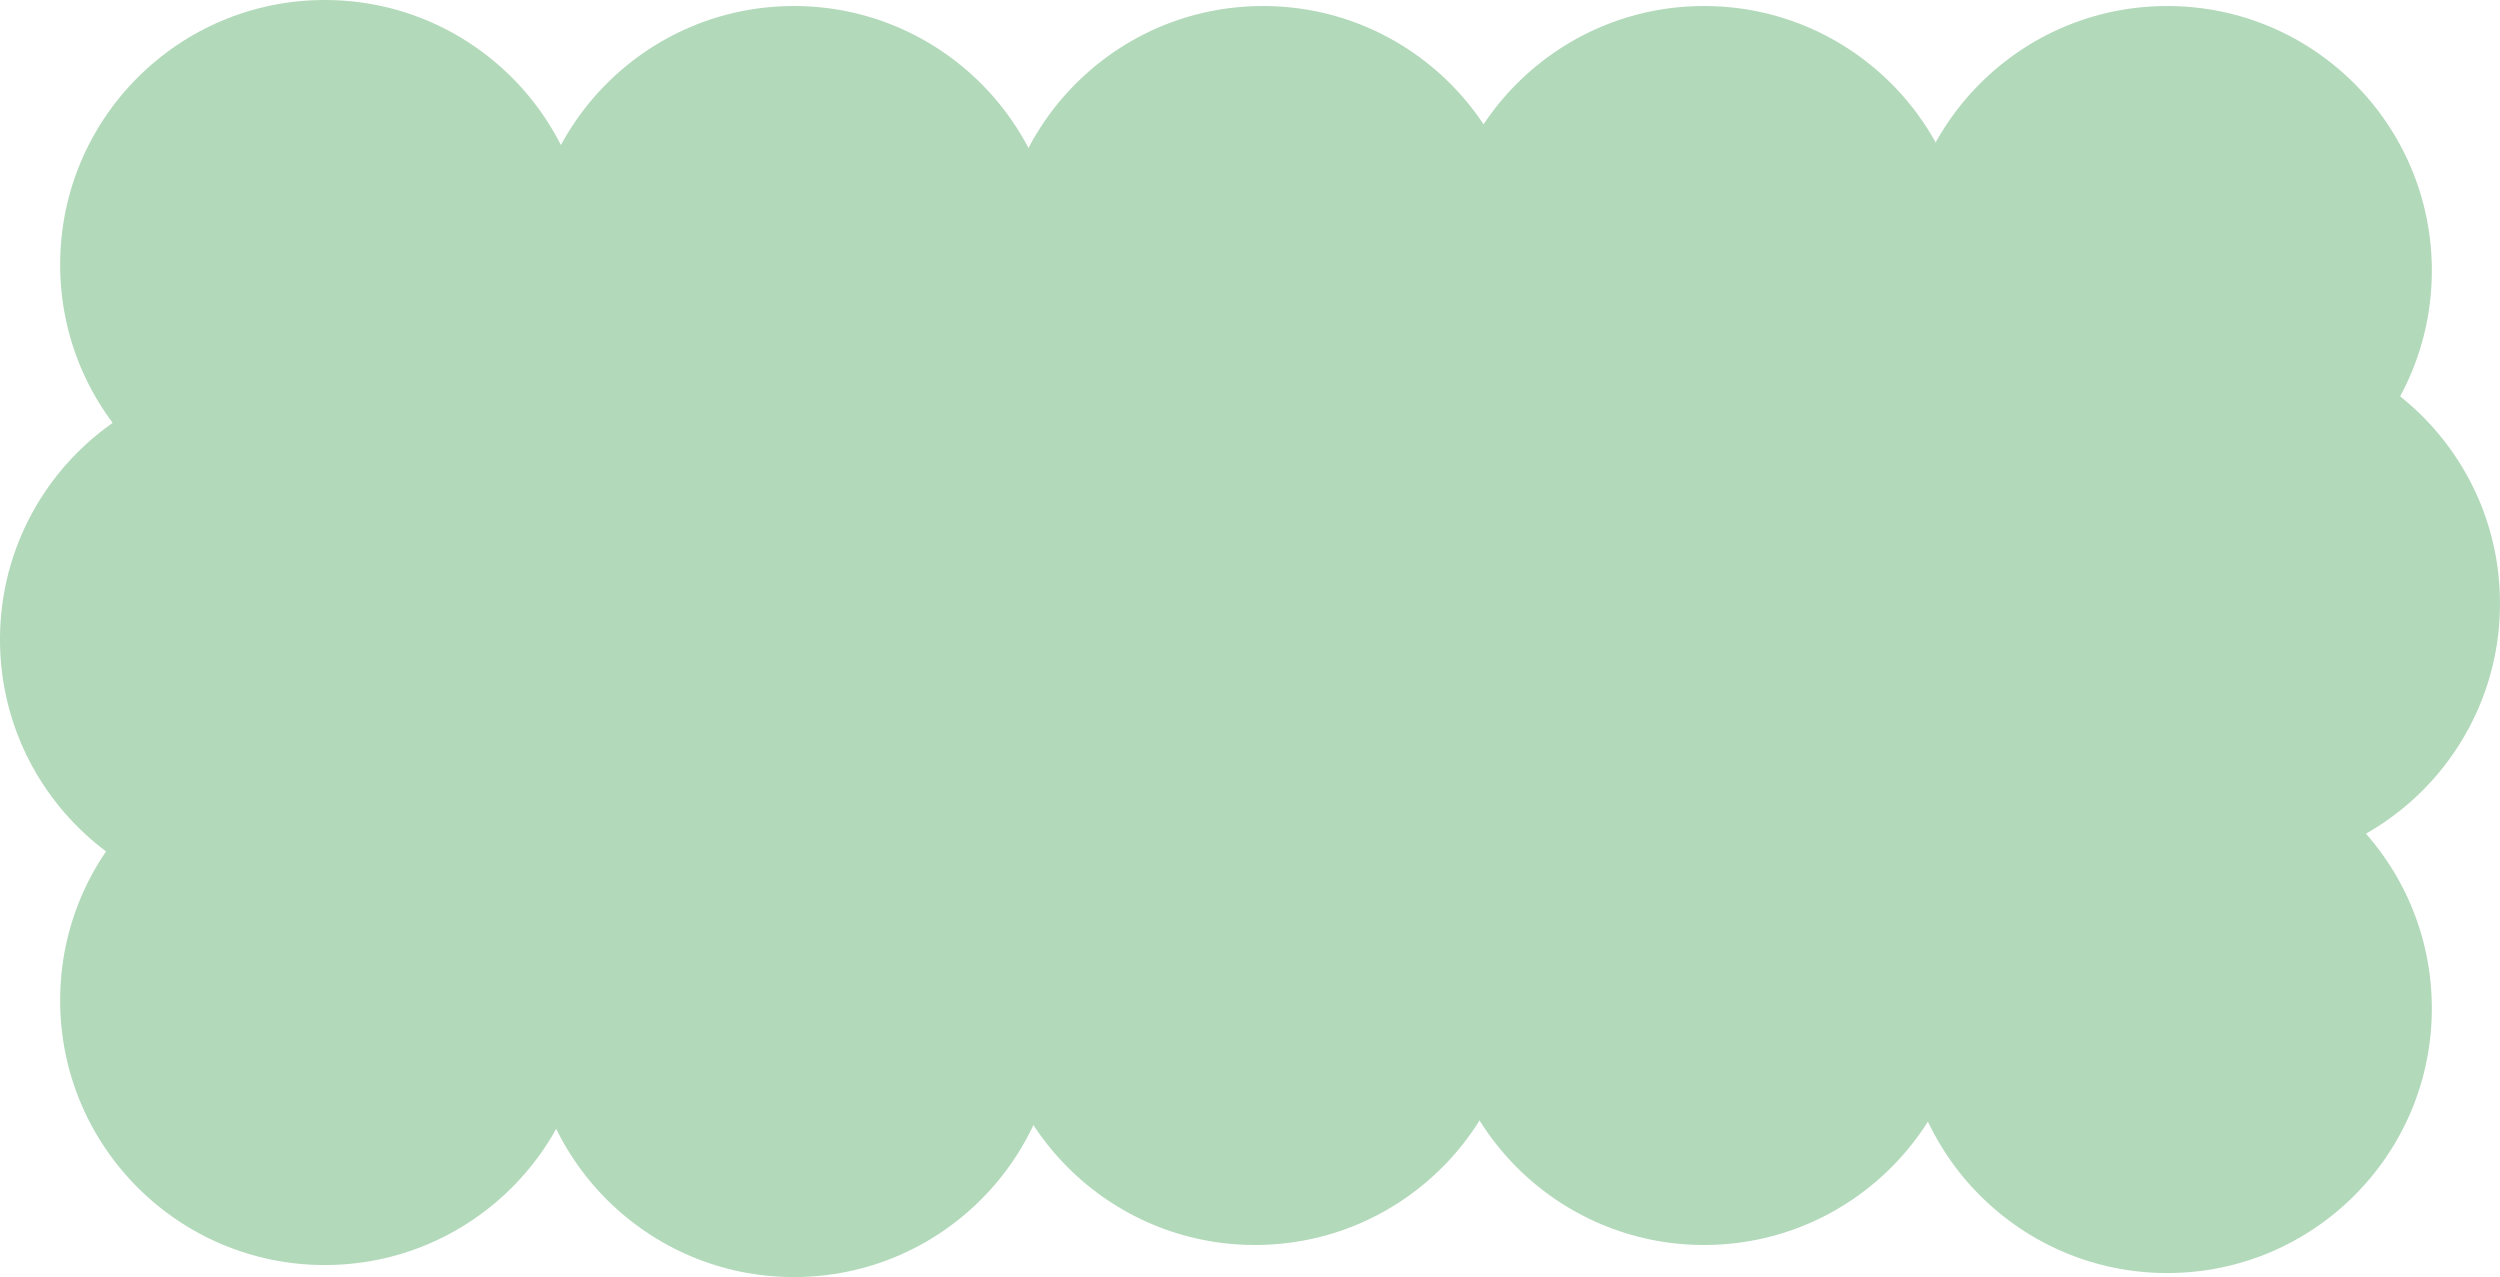
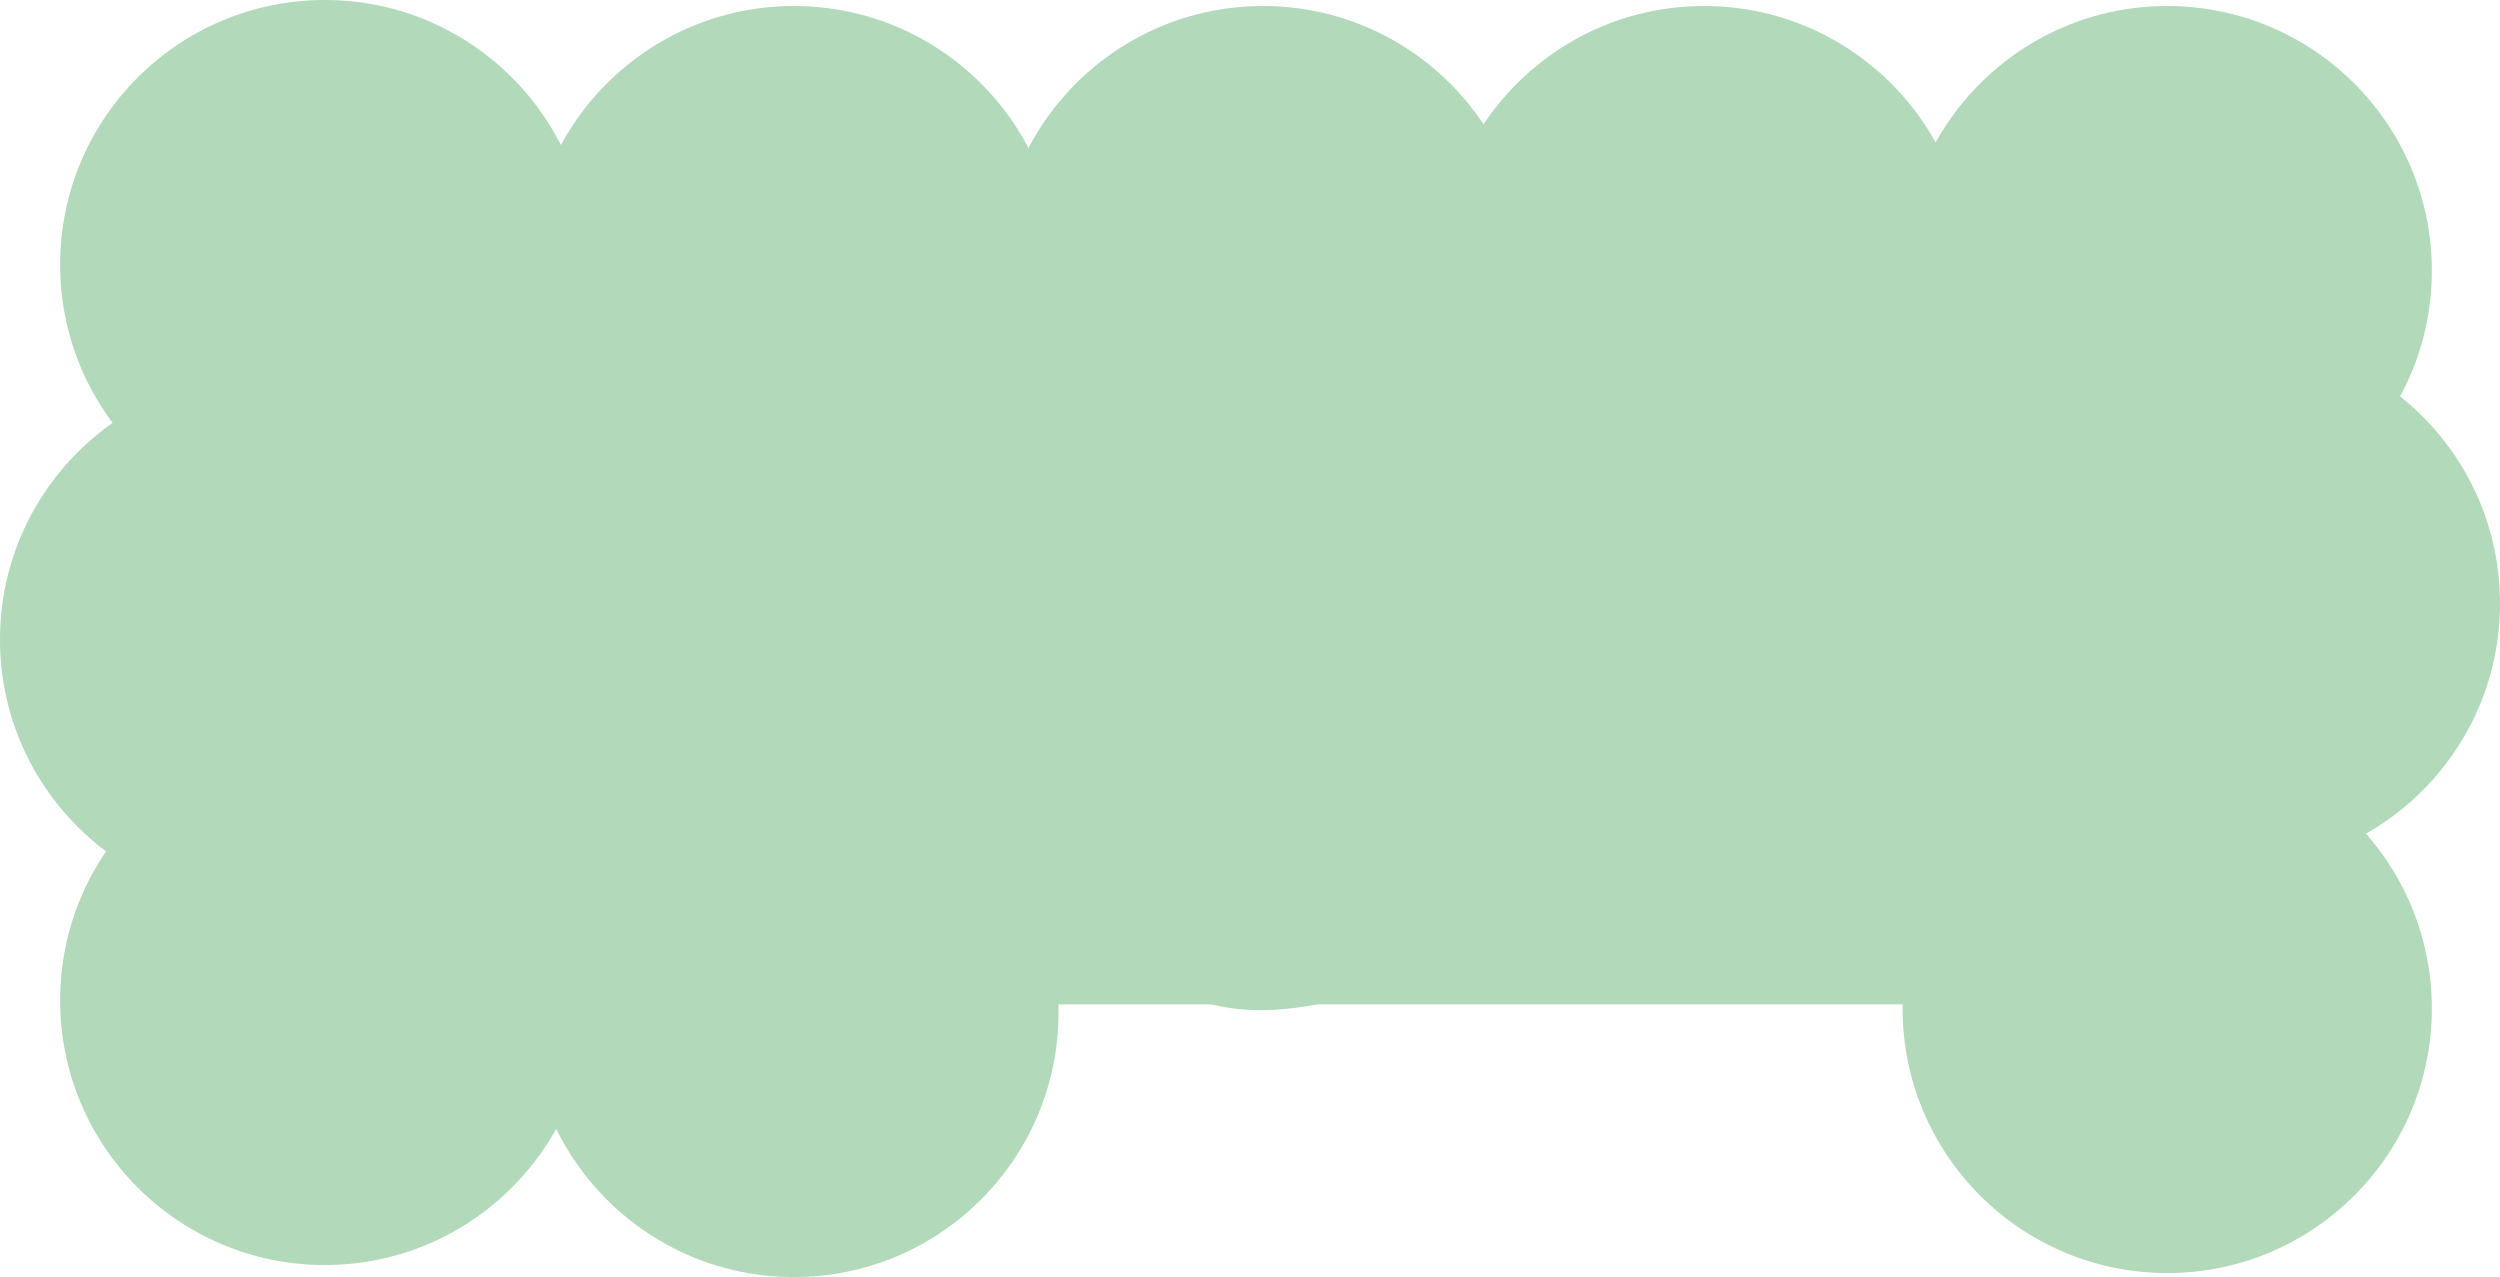
<svg xmlns="http://www.w3.org/2000/svg" width="1247" height="637" viewBox="0 0 1247 637" fill="none">
  <circle cx="396" cy="505" r="132" fill="#B2D9BA" />
  <rect x="176" y="136" width="894" height="365" fill="#B2D9BA" />
  <circle cx="630" cy="135" r="132" fill="#B2D9BA" />
-   <circle cx="626" cy="489" r="132" fill="#B2D9BA" />
  <circle cx="396" cy="135" r="132" fill="#B2D9BA" />
  <circle cx="162" cy="132" r="132" fill="#B2D9BA" />
  <circle cx="132" cy="319" r="132" fill="#B2D9BA" />
  <circle cx="850" cy="135" r="132" fill="#B2D9BA" />
  <circle cx="1081" cy="135" r="132" fill="#B2D9BA" />
  <circle cx="1115" cy="301" r="132" fill="#B2D9BA" />
-   <path d="M819.5 425.5C819.5 498.402 760.402 557.5 687.5 557.5C614.598 557.5 555.5 498.402 555.5 425.5C555.5 352.598 614.598 293.5 687.5 293.5C760.402 293.5 819.5 352.598 819.5 425.5Z" fill="#B2D9BA" />
+   <path d="M819.5 425.5C614.598 557.5 555.5 498.402 555.5 425.5C555.5 352.598 614.598 293.5 687.5 293.5C760.402 293.5 819.5 352.598 819.5 425.5Z" fill="#B2D9BA" />
  <circle cx="162" cy="499" r="132" fill="#B2D9BA" />
-   <circle cx="850" cy="489" r="132" fill="#B2D9BA" />
  <circle cx="1081" cy="503" r="132" fill="#B2D9BA" />
</svg>